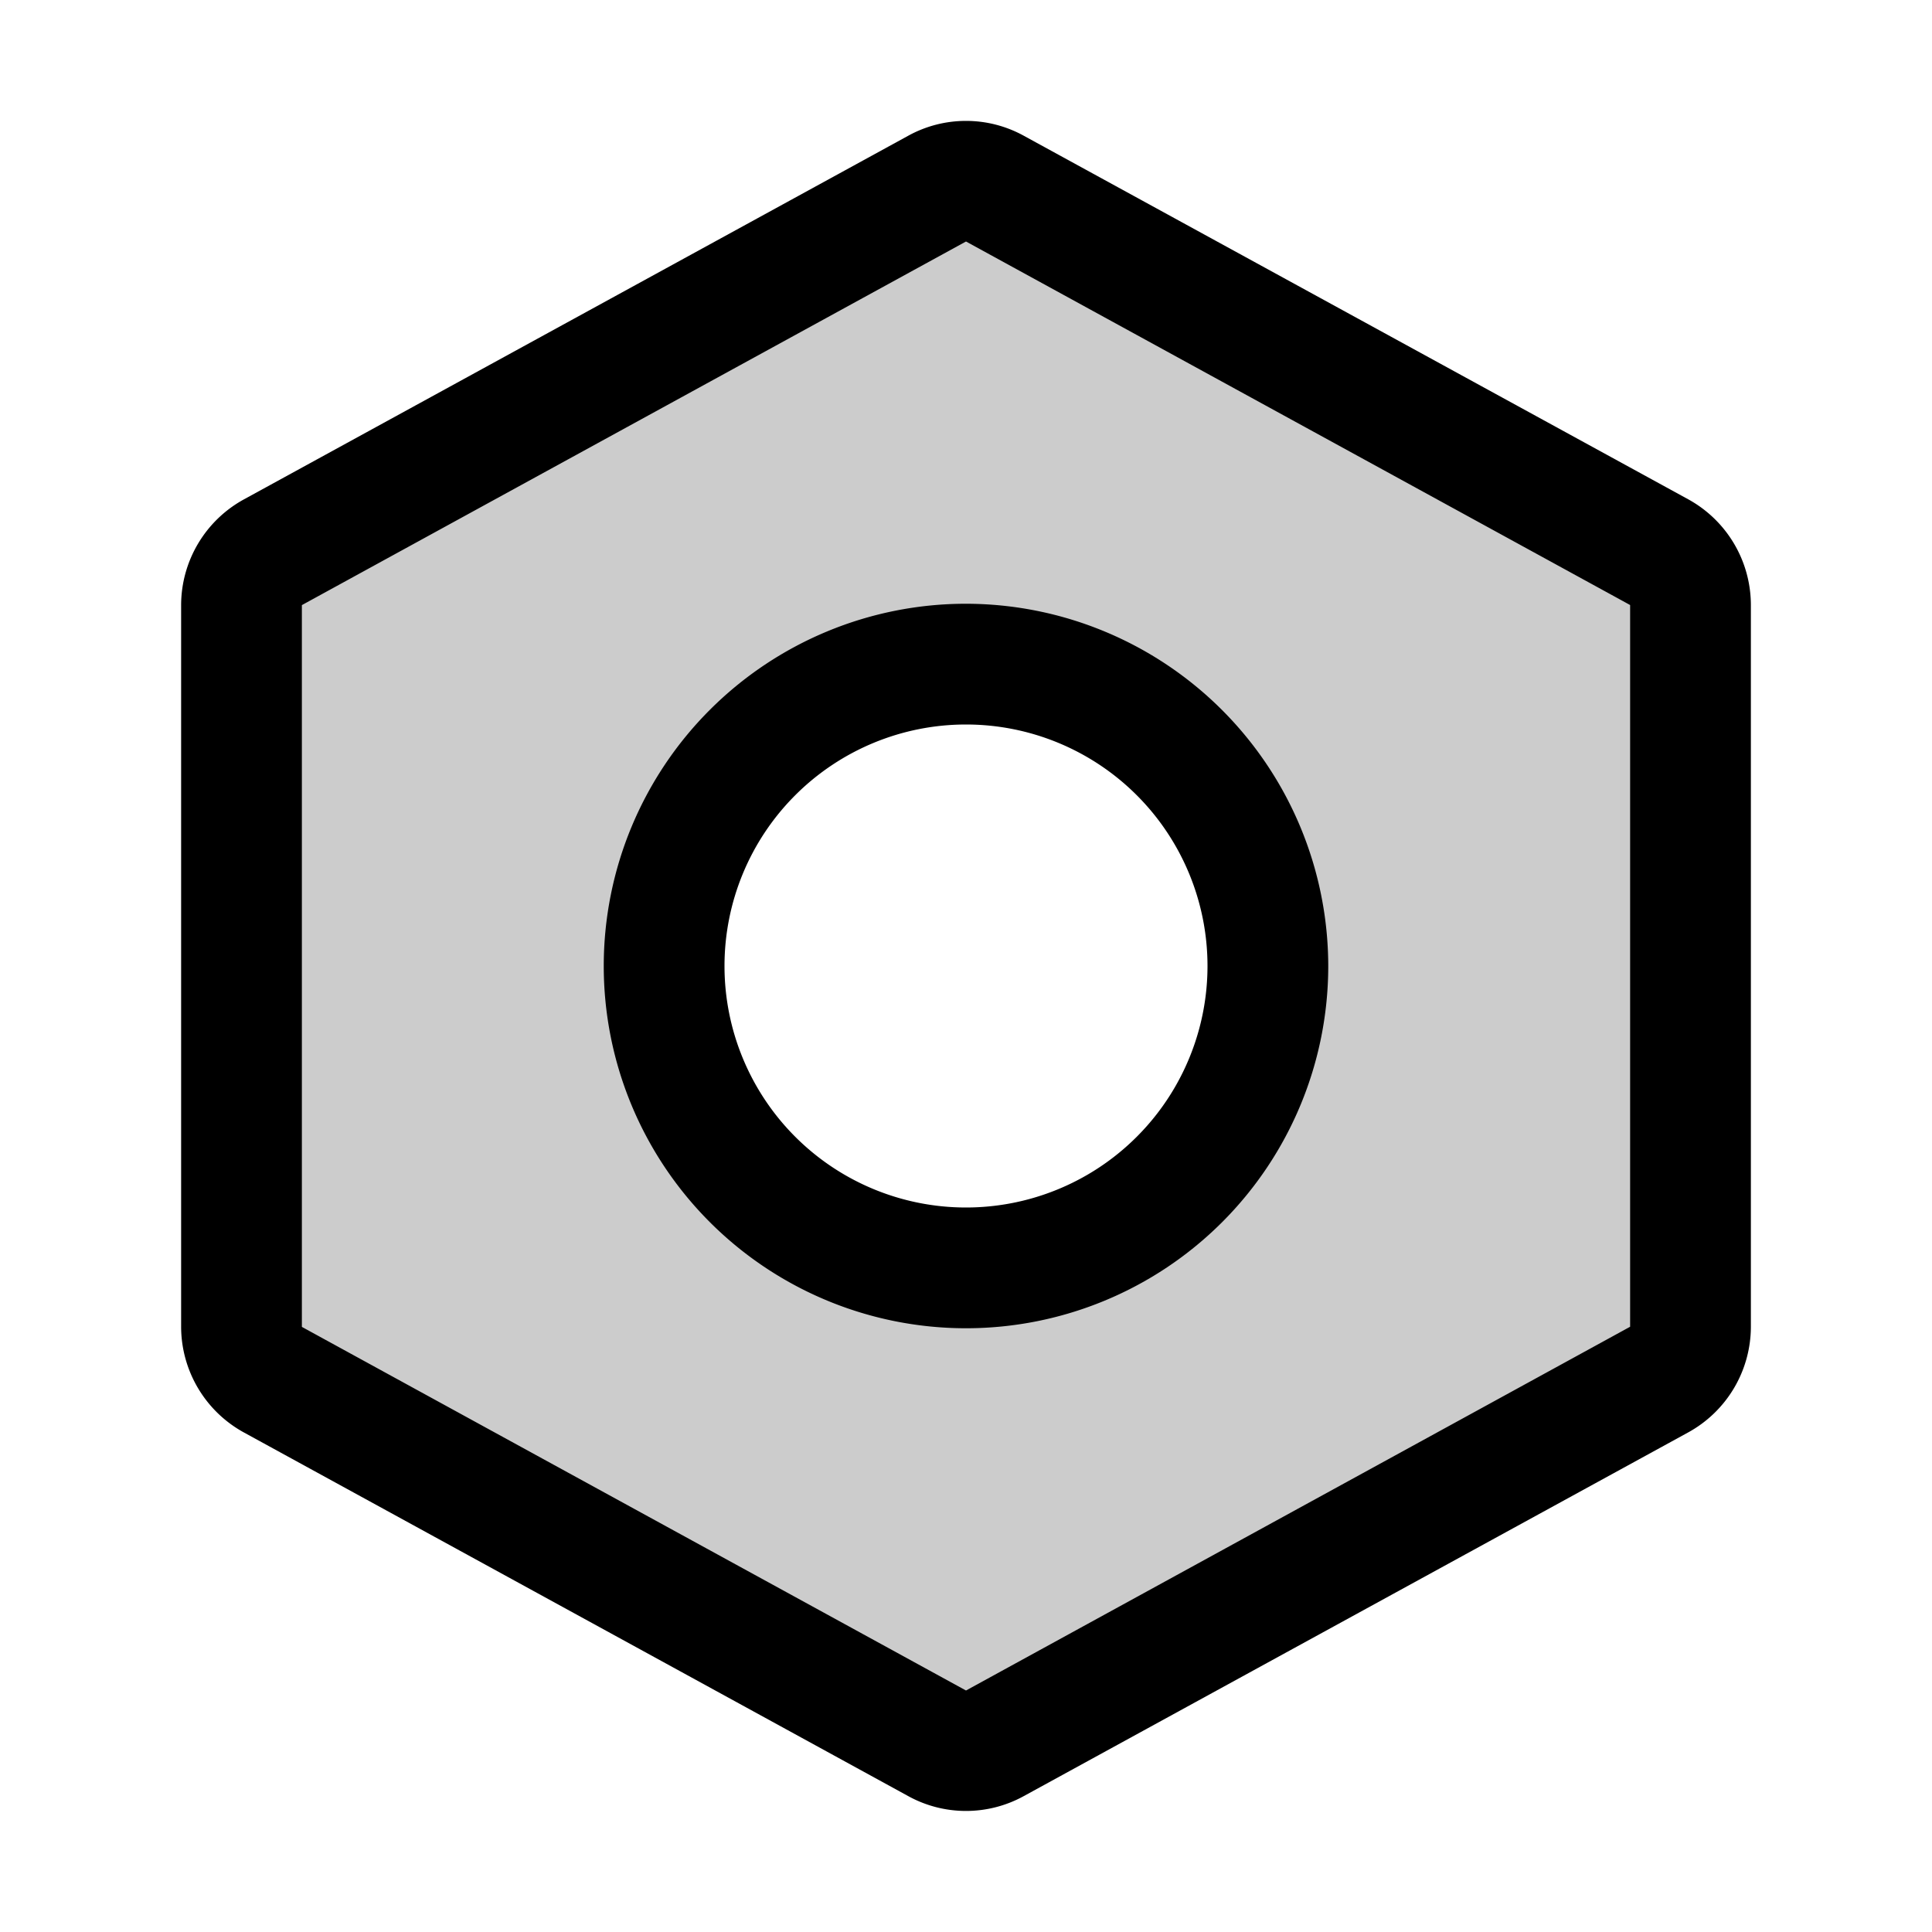
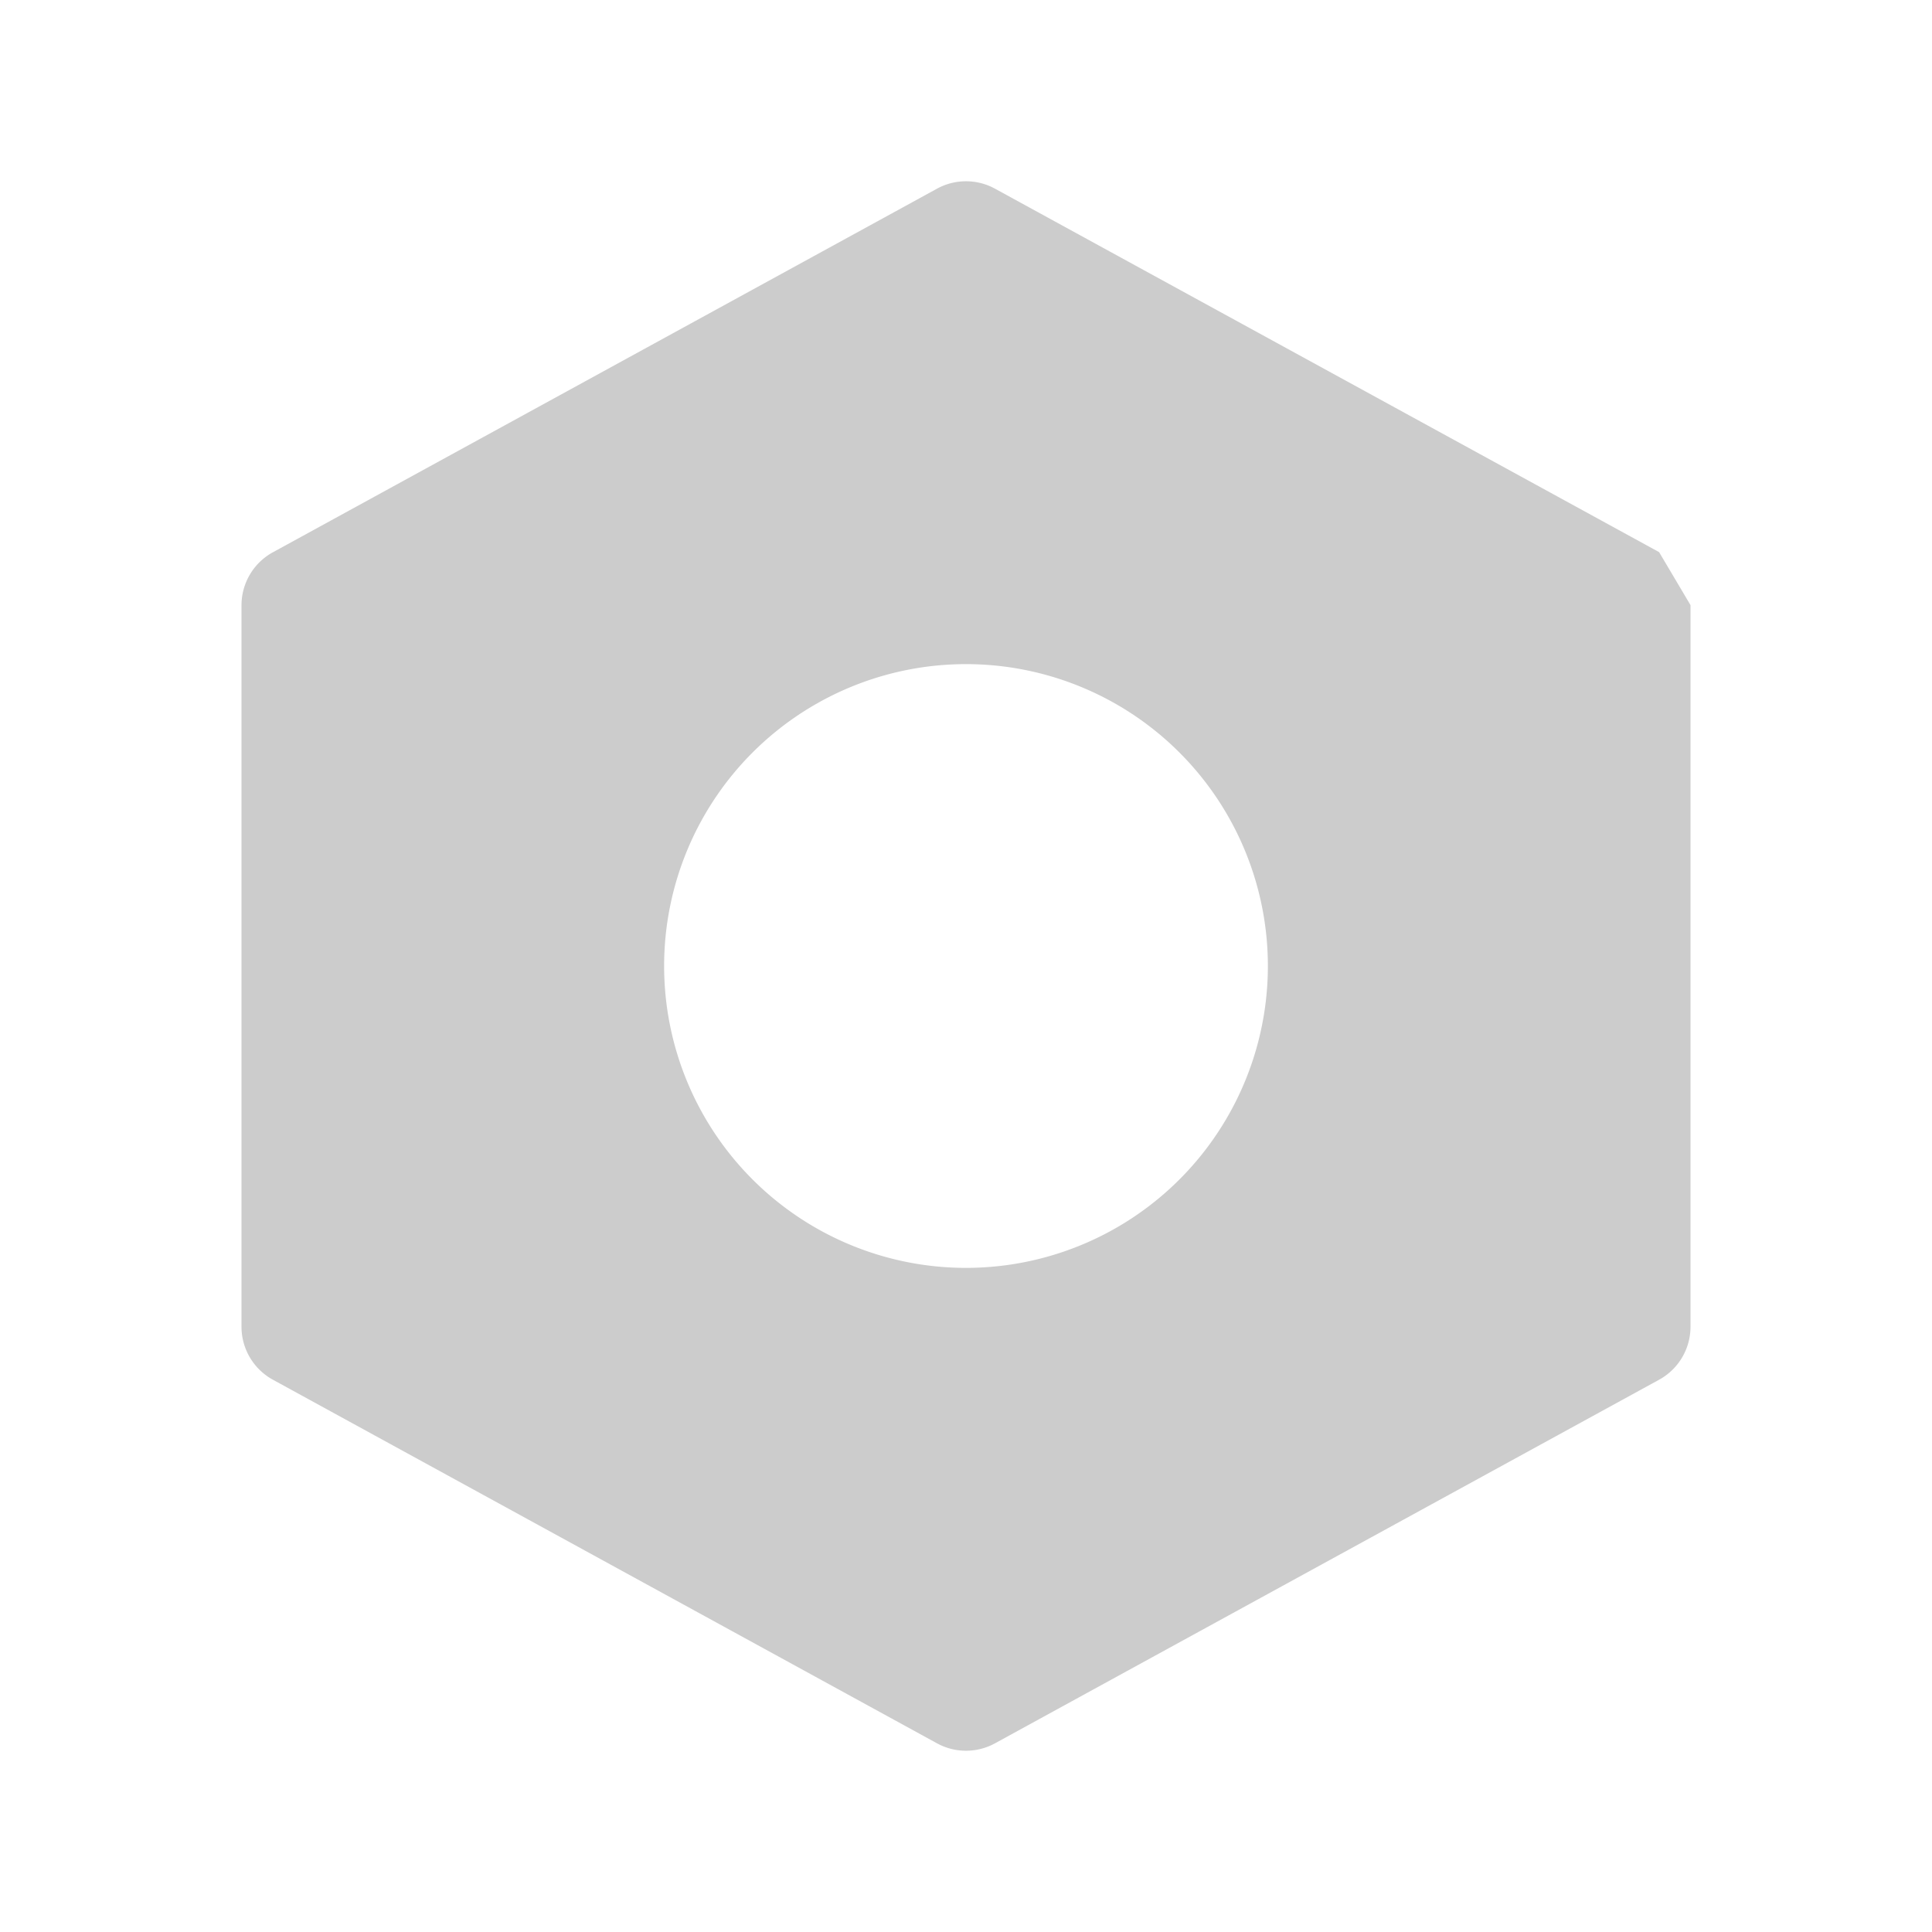
<svg xmlns="http://www.w3.org/2000/svg" viewBox="0 0 256 256" fill="currentColor">
-   <path d="M219.84,73.16,131.84,25a8,8,0,0,0-7.68,0l-88,48.18a8,8,0,0,0-4.16,7v95.64a8,8,0,0,0,4.16,7l88,48.18a8,8,0,0,0,7.68,0l88-48.18a8,8,0,0,0,4.16-7V80.18A8,8,0,0,0,219.84,73.16ZM128,168a40,40,0,1,1,40-40A40,40,0,0,1,128,168Z" opacity="0.2" />
-   <path d="M128,80a48,48,0,1,0,48,48A48.06,48.06,0,0,0,128,80Zm0,80a32,32,0,1,1,32-32A32,32,0,0,1,128,160Zm95.68-93.85L135.68,18a15.88,15.88,0,0,0-15.36,0l-88,48.17a16,16,0,0,0-8.32,14v95.64a16,16,0,0,0,8.32,14l88,48.17a15.88,15.88,0,0,0,15.36,0l88-48.17h0a16,16,0,0,0,8.32-14V80.18A16,16,0,0,0,223.68,66.15ZM128,224,40,175.82V80.18L128,32l88,48.17v95.63Z" />
+   <path d="M219.84,73.16,131.84,25a8,8,0,0,0-7.68,0l-88,48.18a8,8,0,0,0-4.16,7v95.64a8,8,0,0,0,4.16,7l88,48.18a8,8,0,0,0,7.68,0l88-48.18a8,8,0,0,0,4.16-7V80.18ZM128,168a40,40,0,1,1,40-40A40,40,0,0,1,128,168Z" opacity="0.2" />
</svg>